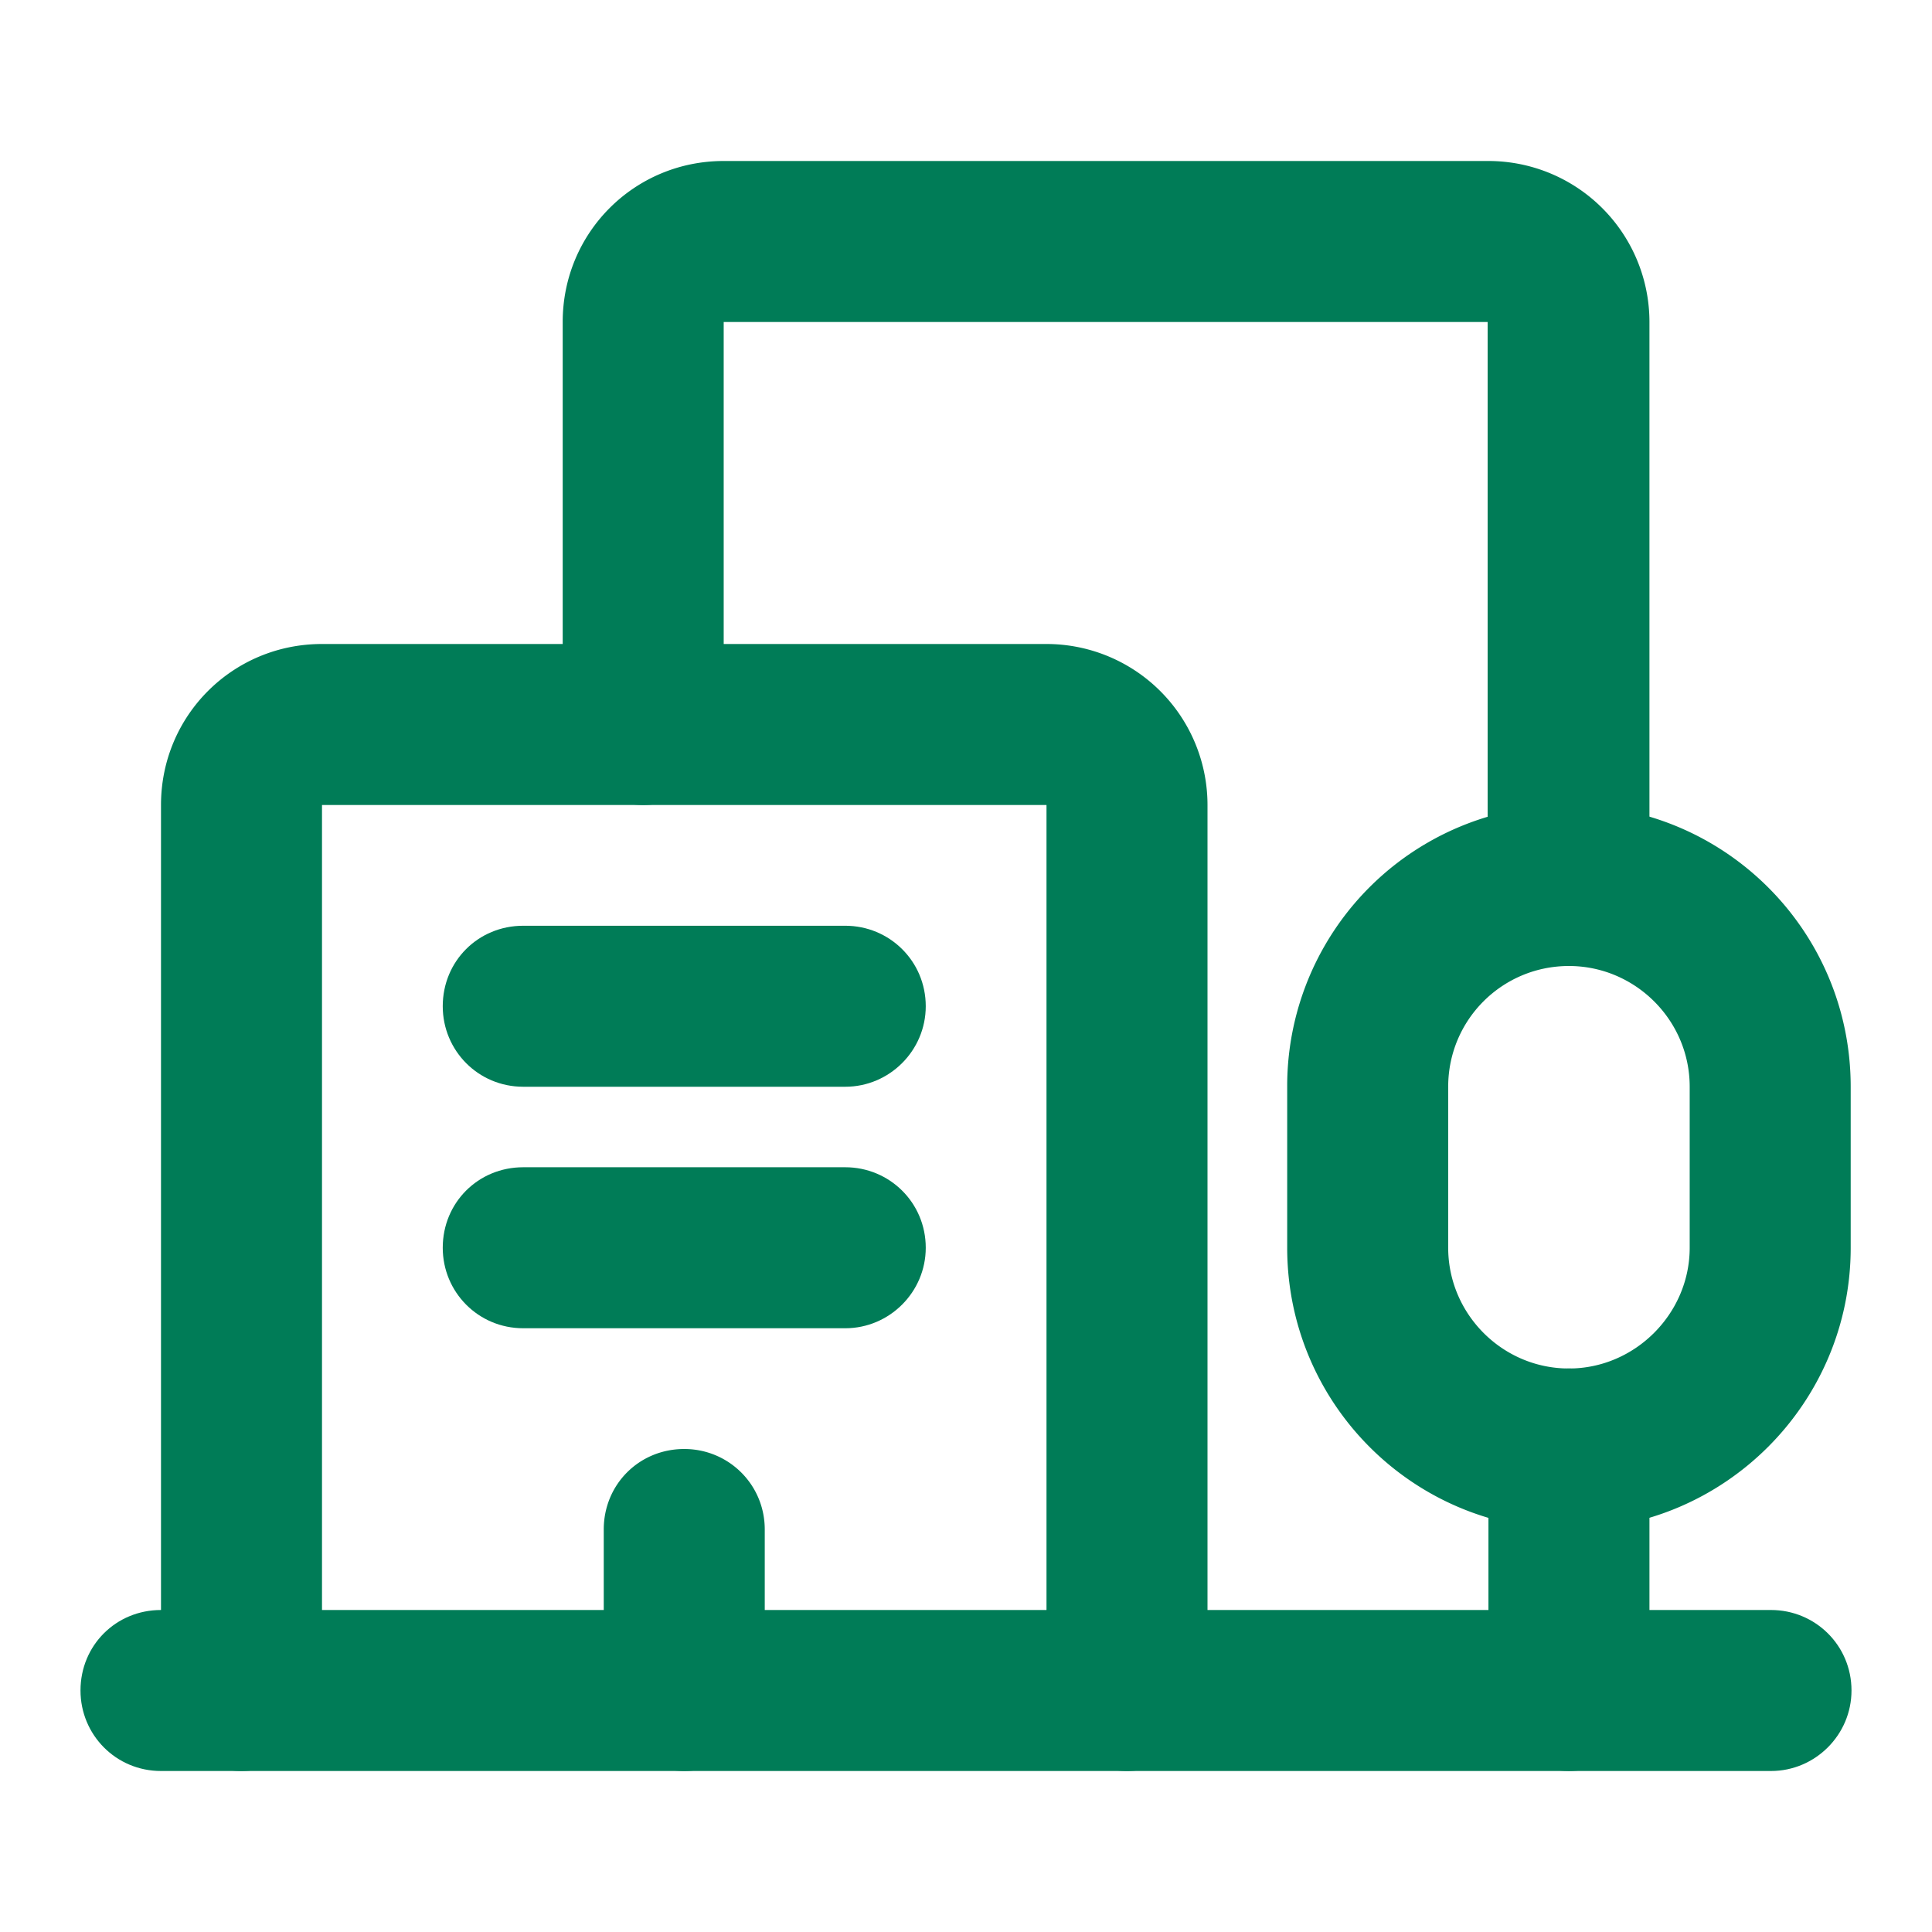
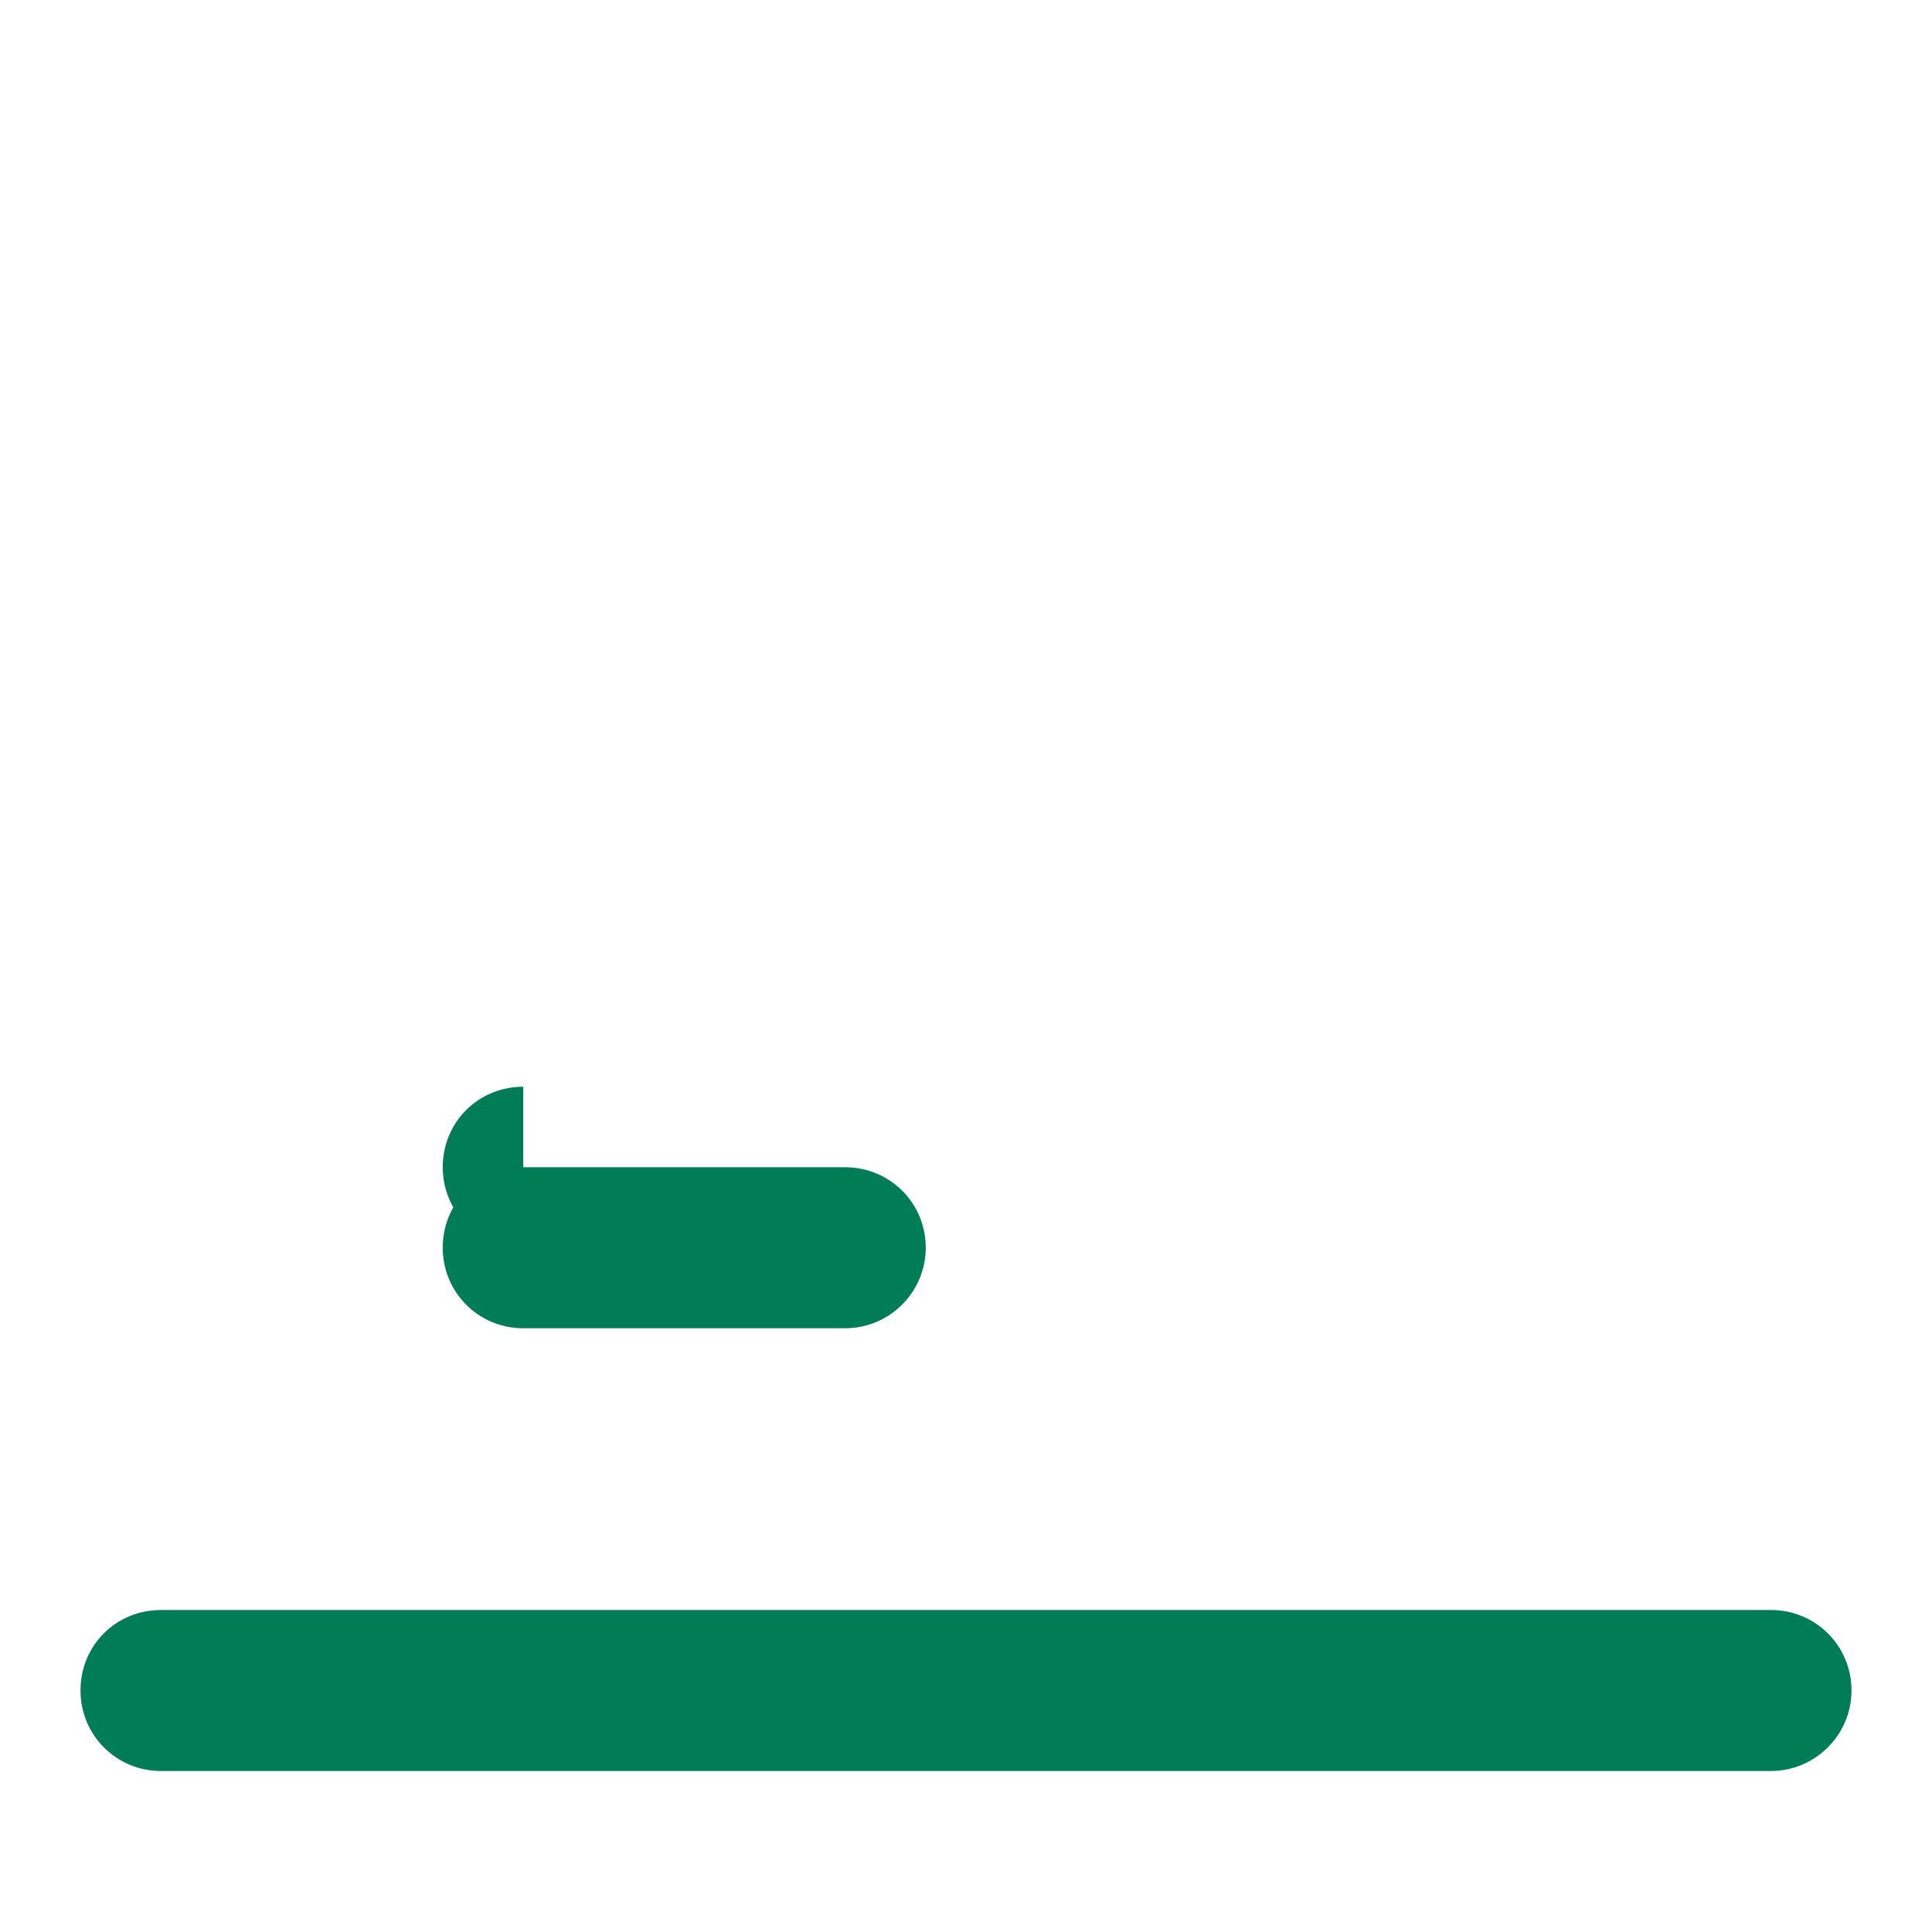
<svg xmlns="http://www.w3.org/2000/svg" width="24" height="24" fill="none" viewBox="0 0 24 24">
-   <path fill="#007C57" d="M18.49 18v3c0 .55.44 1 1 1 .55 0 1-.45 1-1v-3c0-.56-.45-1-1-1-.56 0-1 .44-1 1Z" />
-   <path fill="#007C57" d="M20.99 15.5c0 .82-.68 1.5-1.5 1.5-.83 0-1.5-.68-1.5-1.5v-2c0-.83.67-1.5 1.5-1.5.82 0 1.5.67 1.5 1.5v2Zm2-2c0-1.94-1.57-3.5-3.5-3.5a3.49 3.49 0 0 0-3.5 3.5v2c0 1.93 1.56 3.5 3.5 3.5 1.93 0 3.5-1.57 3.5-3.5v-2ZM7.5 19v2c0 .55.44 1 1 1 .55 0 1-.45 1-1v-2c0-.56-.45-1-1-1-.56 0-1 .44-1 1Z" />
-   <path fill="#007C57" d="M20.49 11V4a2 2 0 0 0-2-2h-9.5c-1.11 0-2 .89-2 2v5c0 .55.44 1 1 1 .55 0 1-.45 1-1V4h9.49v7c0 .55.44 1 1 1 .55 0 1-.45 1-1h.01Z" />
-   <path fill="#007C57" d="M4 21V10h9v11c0 .55.44 1 1 1 .55 0 1-.45 1-1V10a2 2 0 0 0-2-2H4c-1.11 0-2 .89-2 2v11c0 .55.44 1 1 1 .55 0 1-.45 1-1Z" />
-   <path fill="#007C57" d="M2 22h20c.55 0 1-.45 1-1 0-.56-.45-1-1-1H2c-.56 0-1 .44-1 1 0 .55.44 1 1 1Zm4.5-5.5h4c.55 0 1-.45 1-1 0-.56-.45-1-1-1h-4c-.56 0-1 .44-1 1 0 .55.44 1 1 1Zm0-3h4c.55 0 1-.45 1-1 0-.56-.45-1-1-1h-4c-.56 0-1 .44-1 1 0 .55.44 1 1 1Z" />
+   <path fill="#007C57" d="M2 22h20c.55 0 1-.45 1-1 0-.56-.45-1-1-1H2c-.56 0-1 .44-1 1 0 .55.44 1 1 1Zm4.5-5.5h4c.55 0 1-.45 1-1 0-.56-.45-1-1-1h-4c-.56 0-1 .44-1 1 0 .55.44 1 1 1Zm0-3h4h-4c-.56 0-1 .44-1 1 0 .55.44 1 1 1Z" />
</svg>